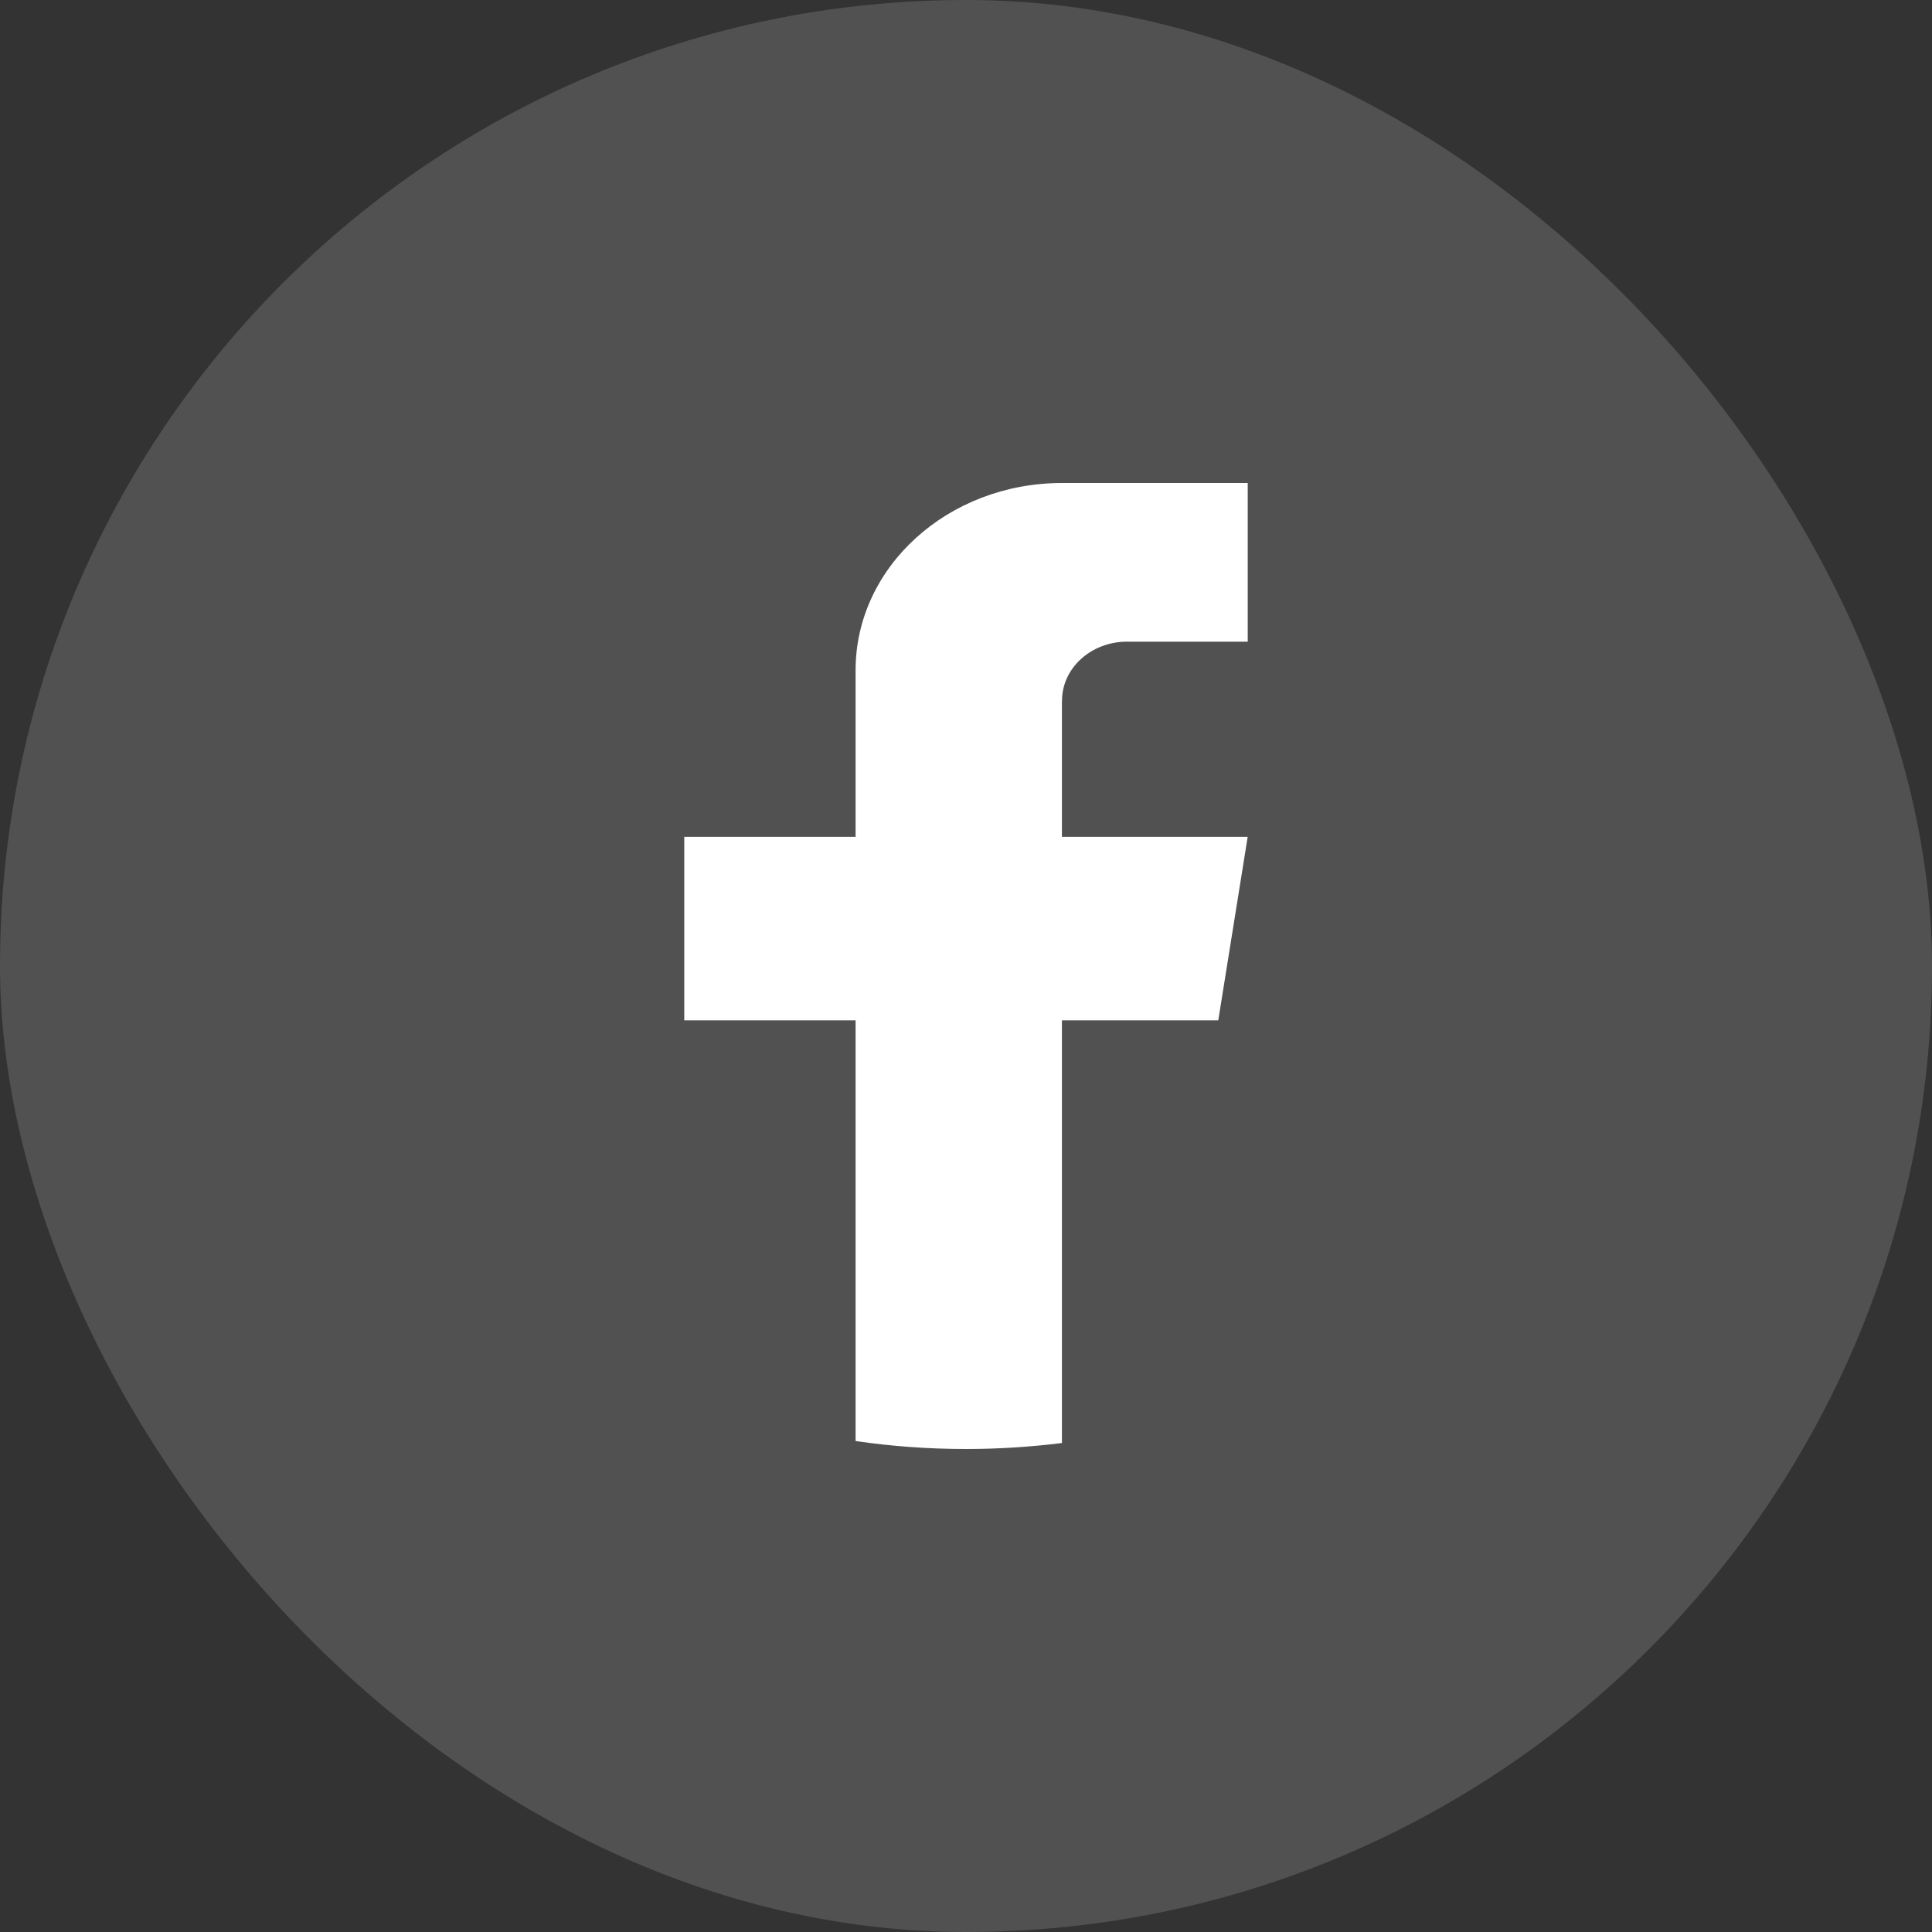
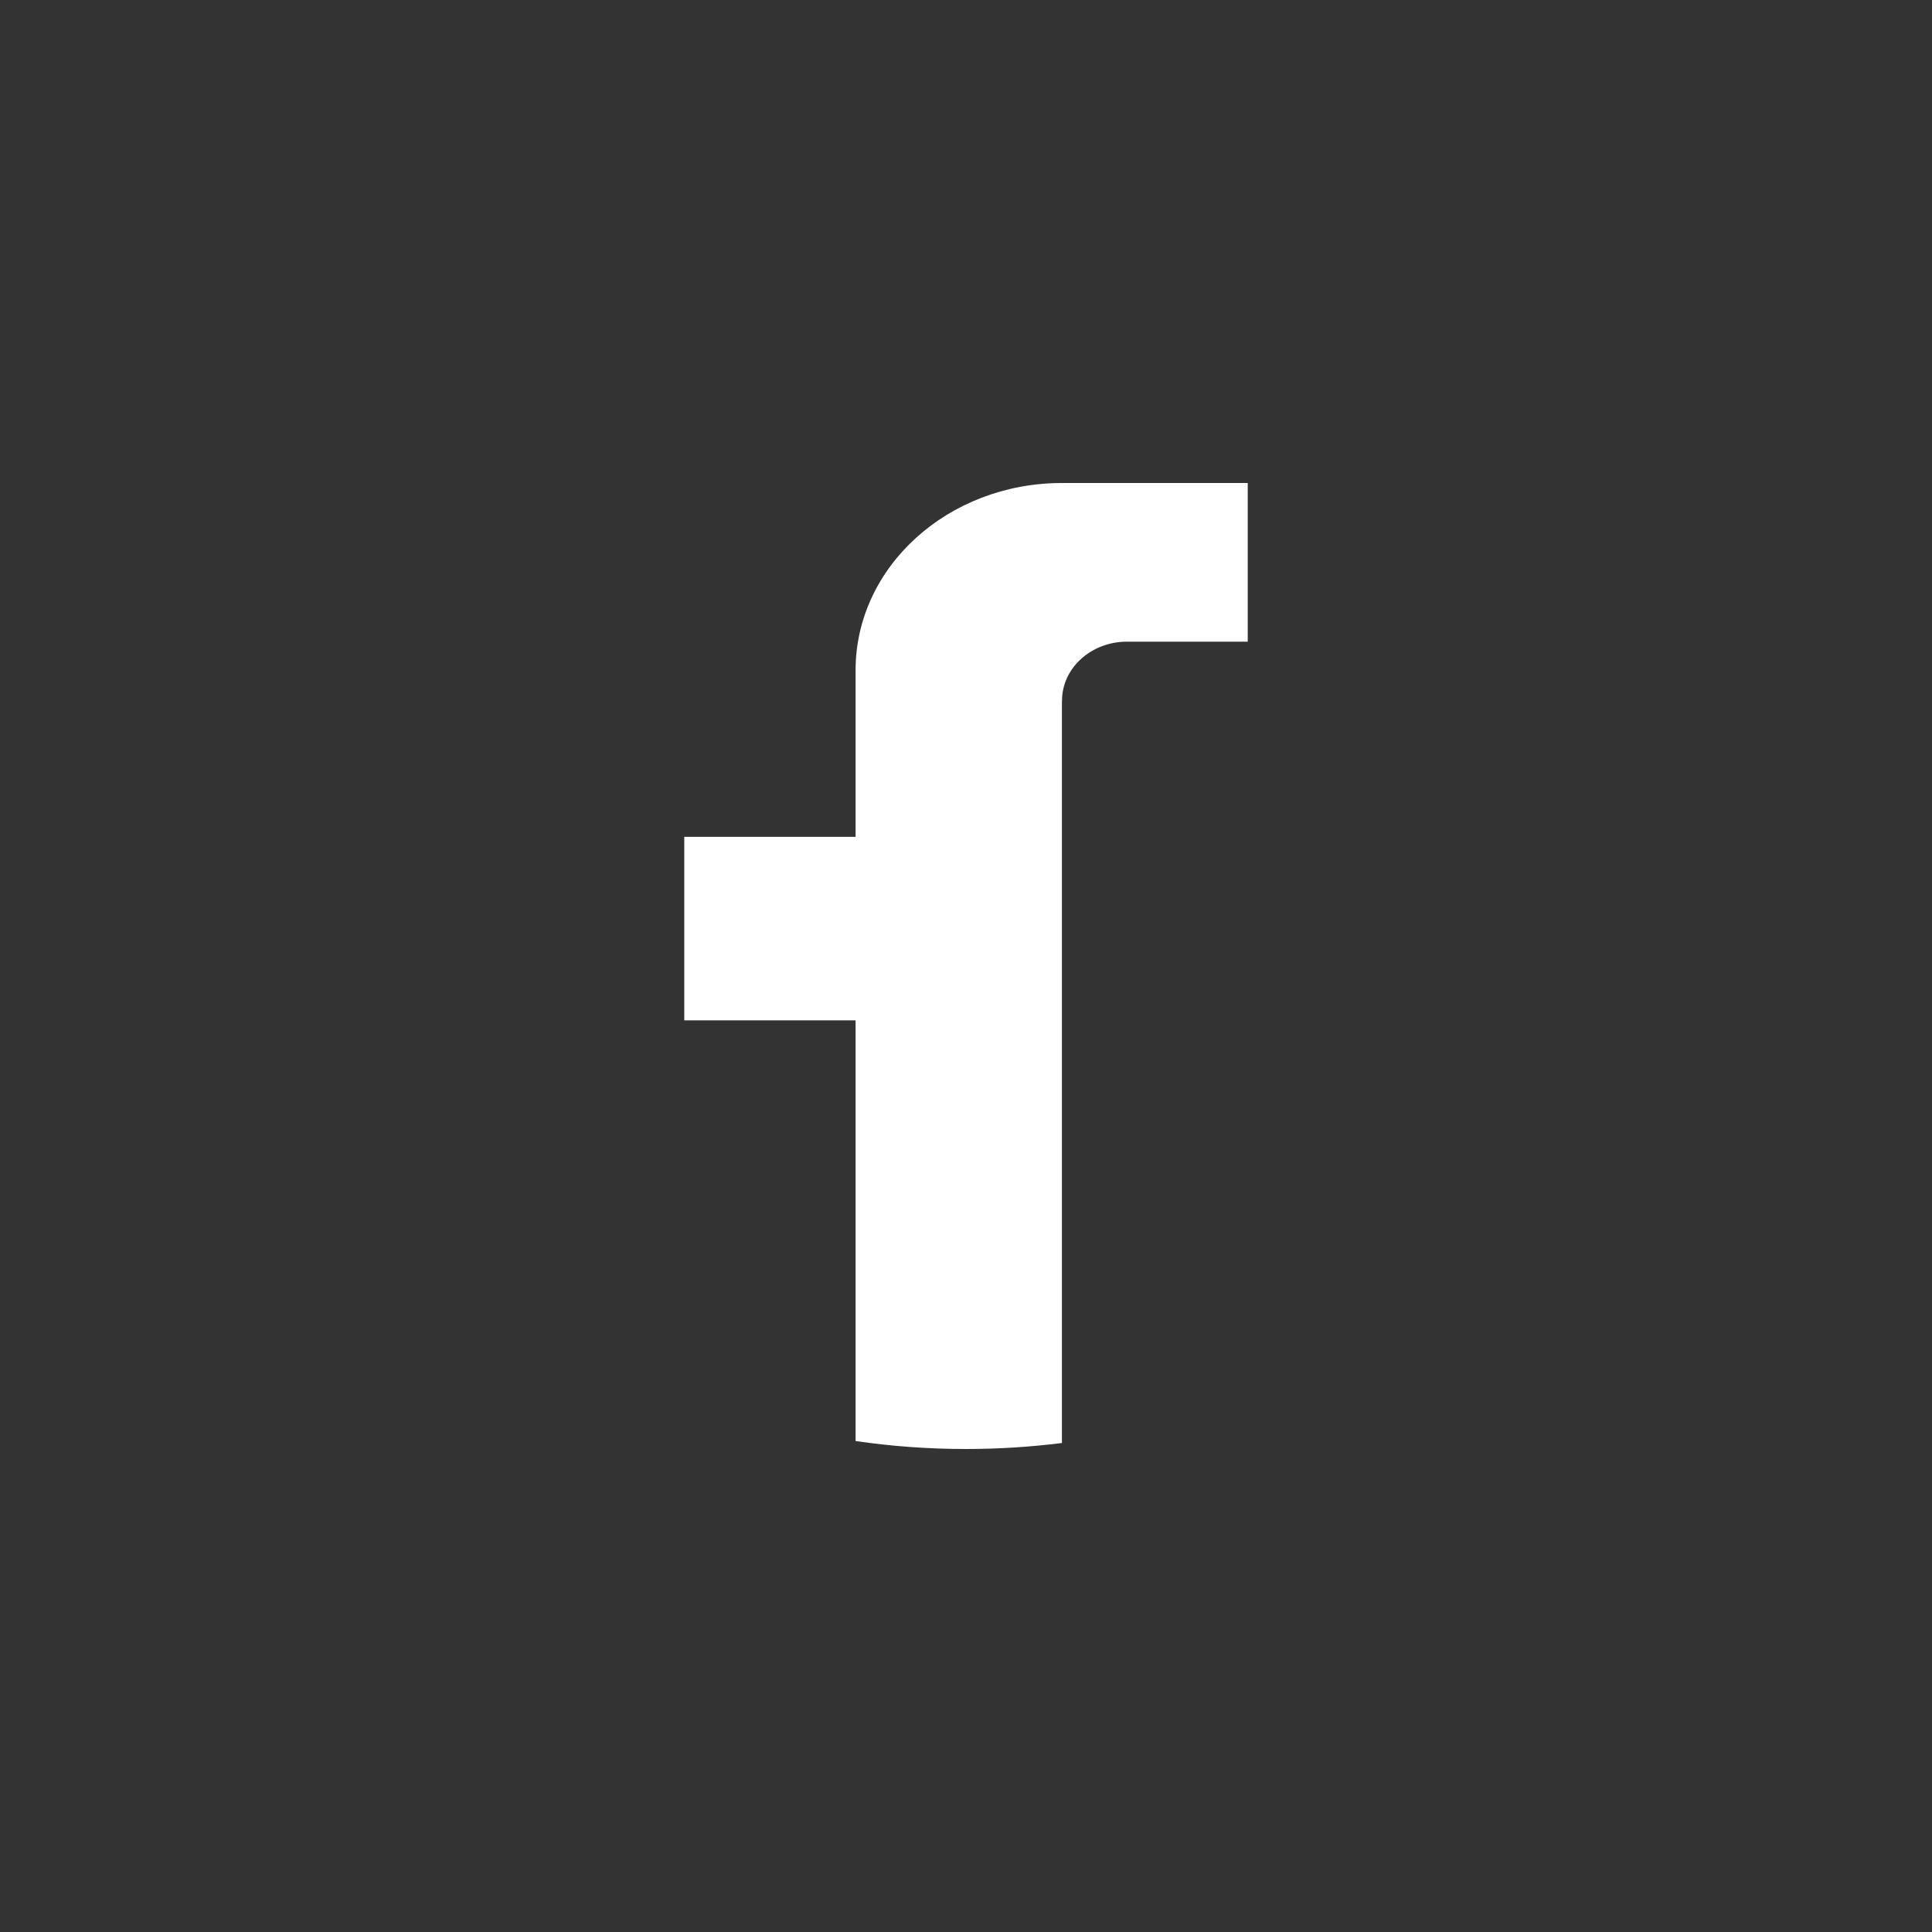
<svg xmlns="http://www.w3.org/2000/svg" width="40" height="40" viewBox="0 0 40 40" fill="none">
  <rect x="0" y="0" width="40" height="40" fill="#333333" stroke="none" />
-   <rect width="40" height="40" rx="20" fill="white" fill-opacity="0.15" />
-   <path d="M21.986 14.507V17.326H25.832L25.223 21.125H21.986V29.876C21.337 29.957 20.674 30 20 30C19.221 30 18.458 29.944 17.714 29.835V21.125H14.167V17.326H17.714V13.876C17.714 11.736 19.627 10 21.988 10V10.002C21.994 10.002 22 10 22.008 10H25.833V13.285H23.333C22.59 13.285 21.988 13.832 21.988 14.506L21.986 14.507Z" fill="white" />
+   <path d="M21.986 14.507V17.326H25.832H21.986V29.876C21.337 29.957 20.674 30 20 30C19.221 30 18.458 29.944 17.714 29.835V21.125H14.167V17.326H17.714V13.876C17.714 11.736 19.627 10 21.988 10V10.002C21.994 10.002 22 10 22.008 10H25.833V13.285H23.333C22.59 13.285 21.988 13.832 21.988 14.506L21.986 14.507Z" fill="white" />
</svg>